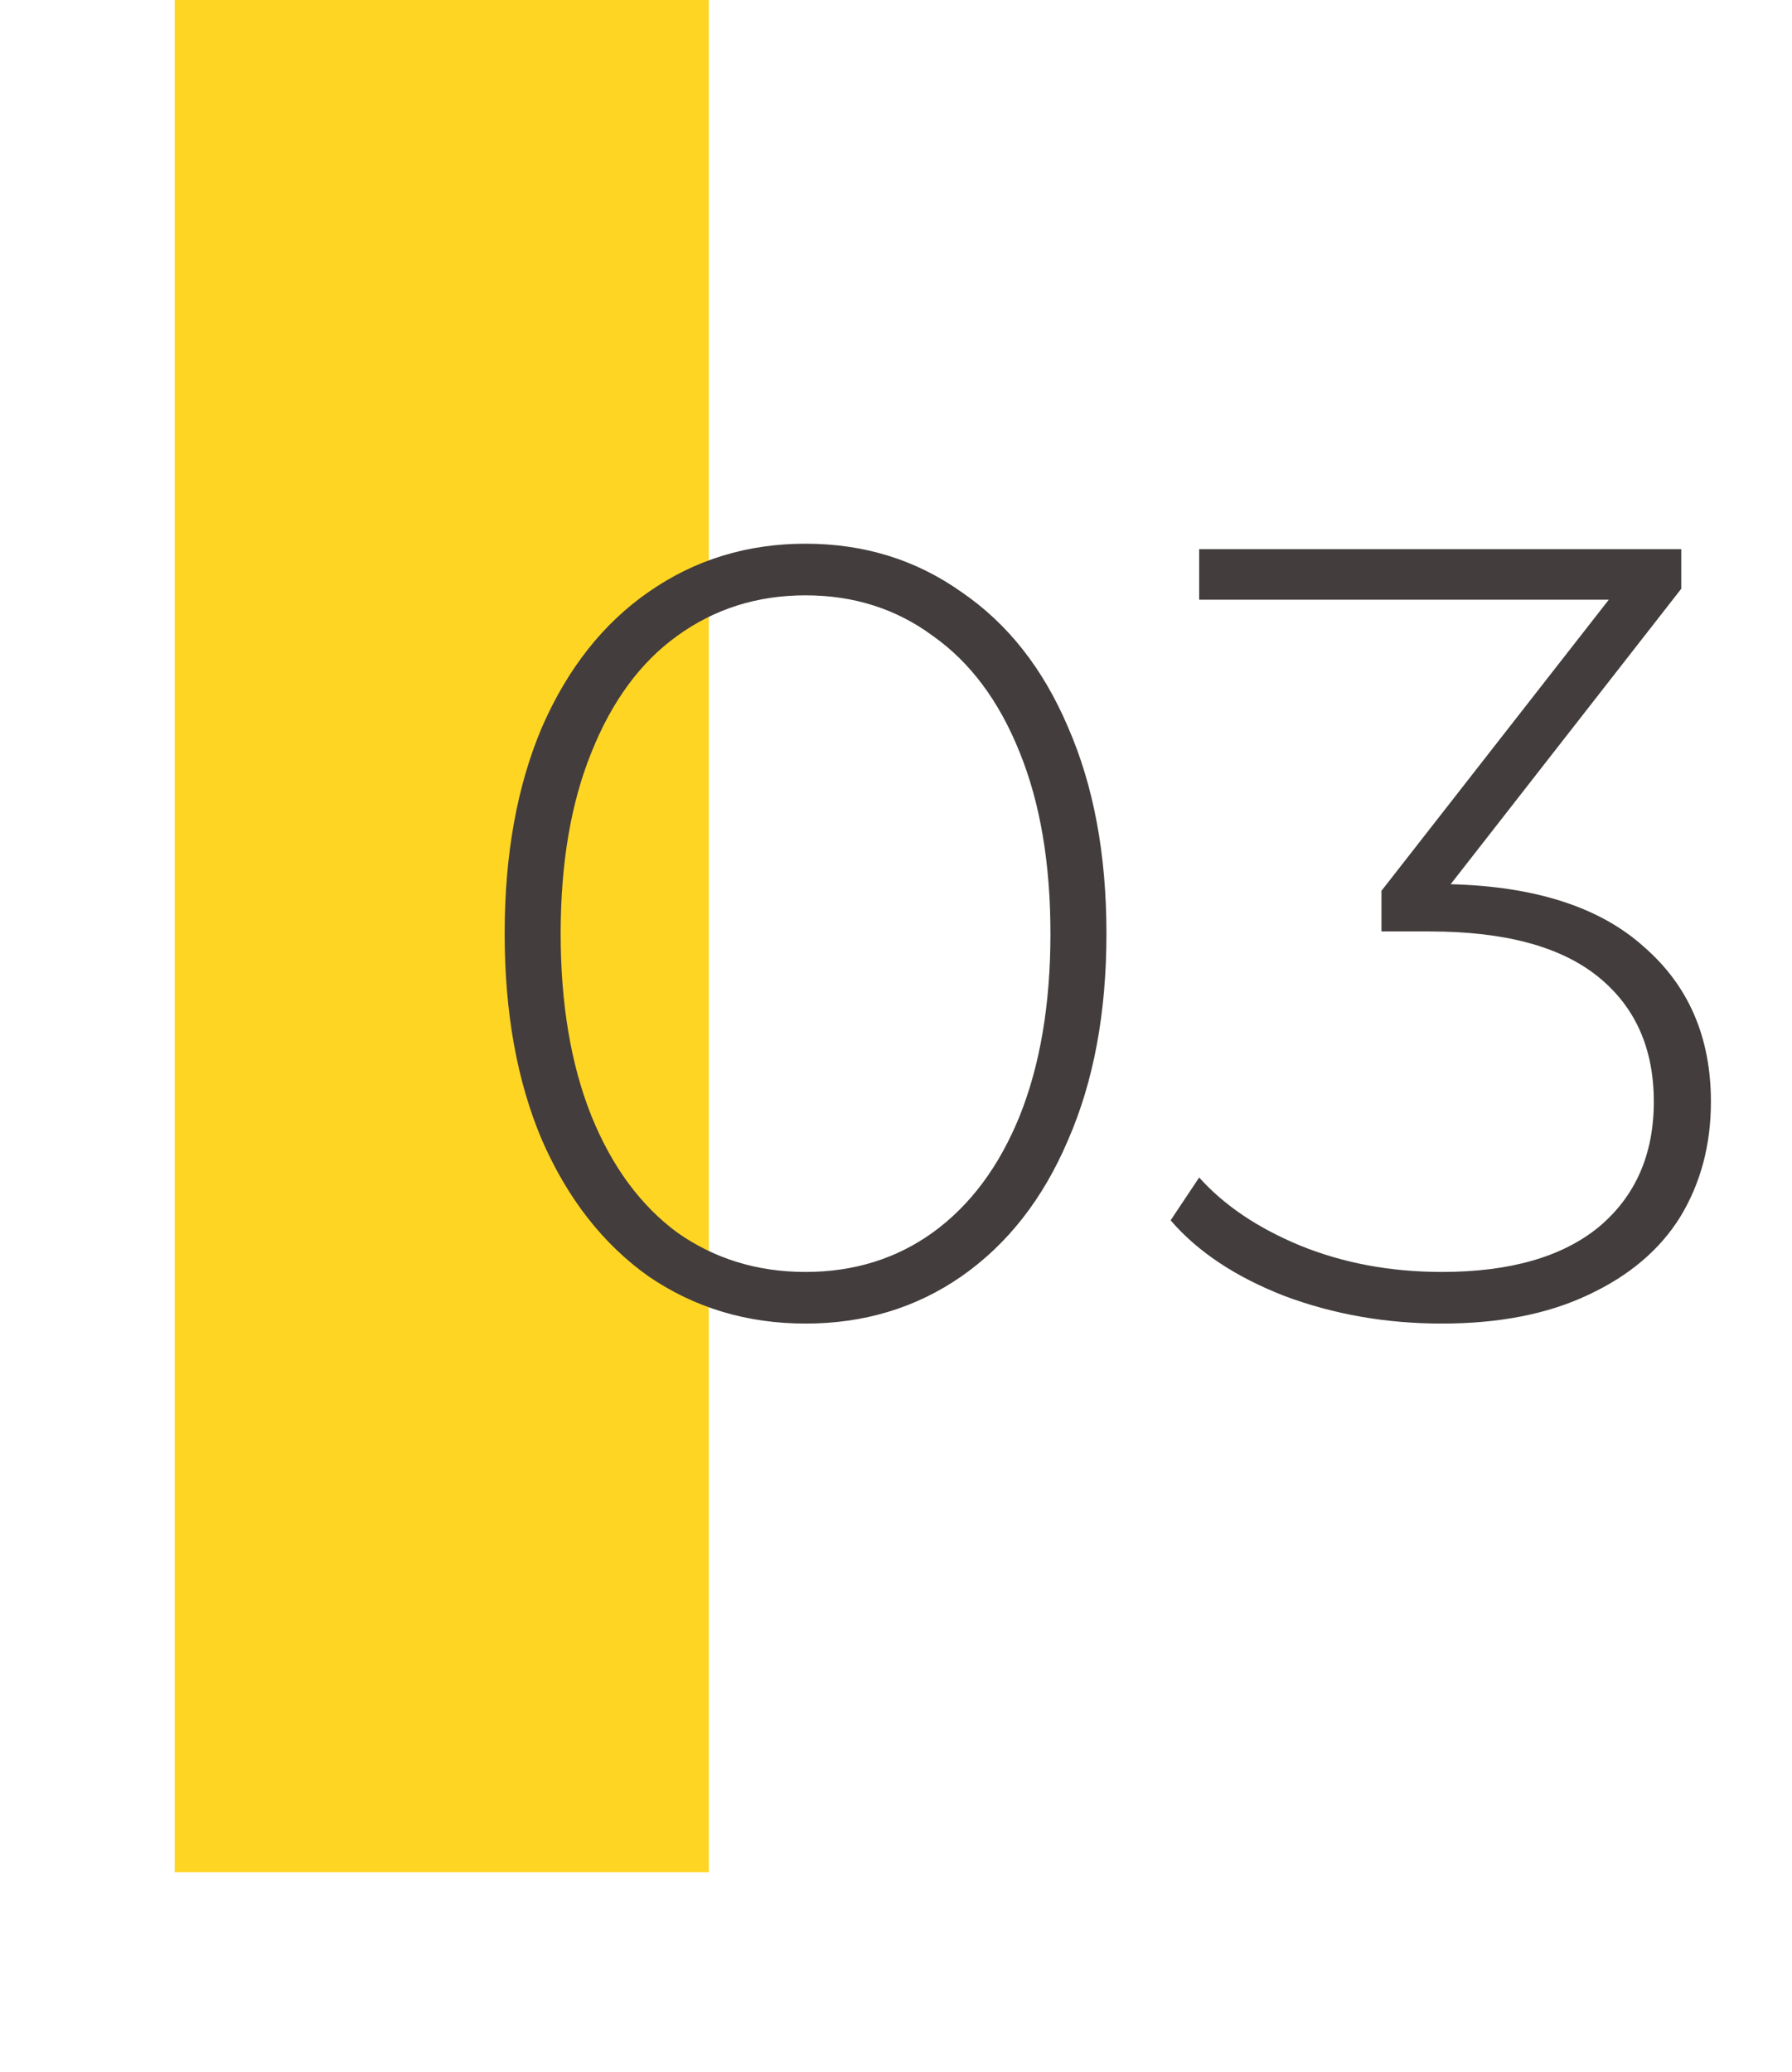
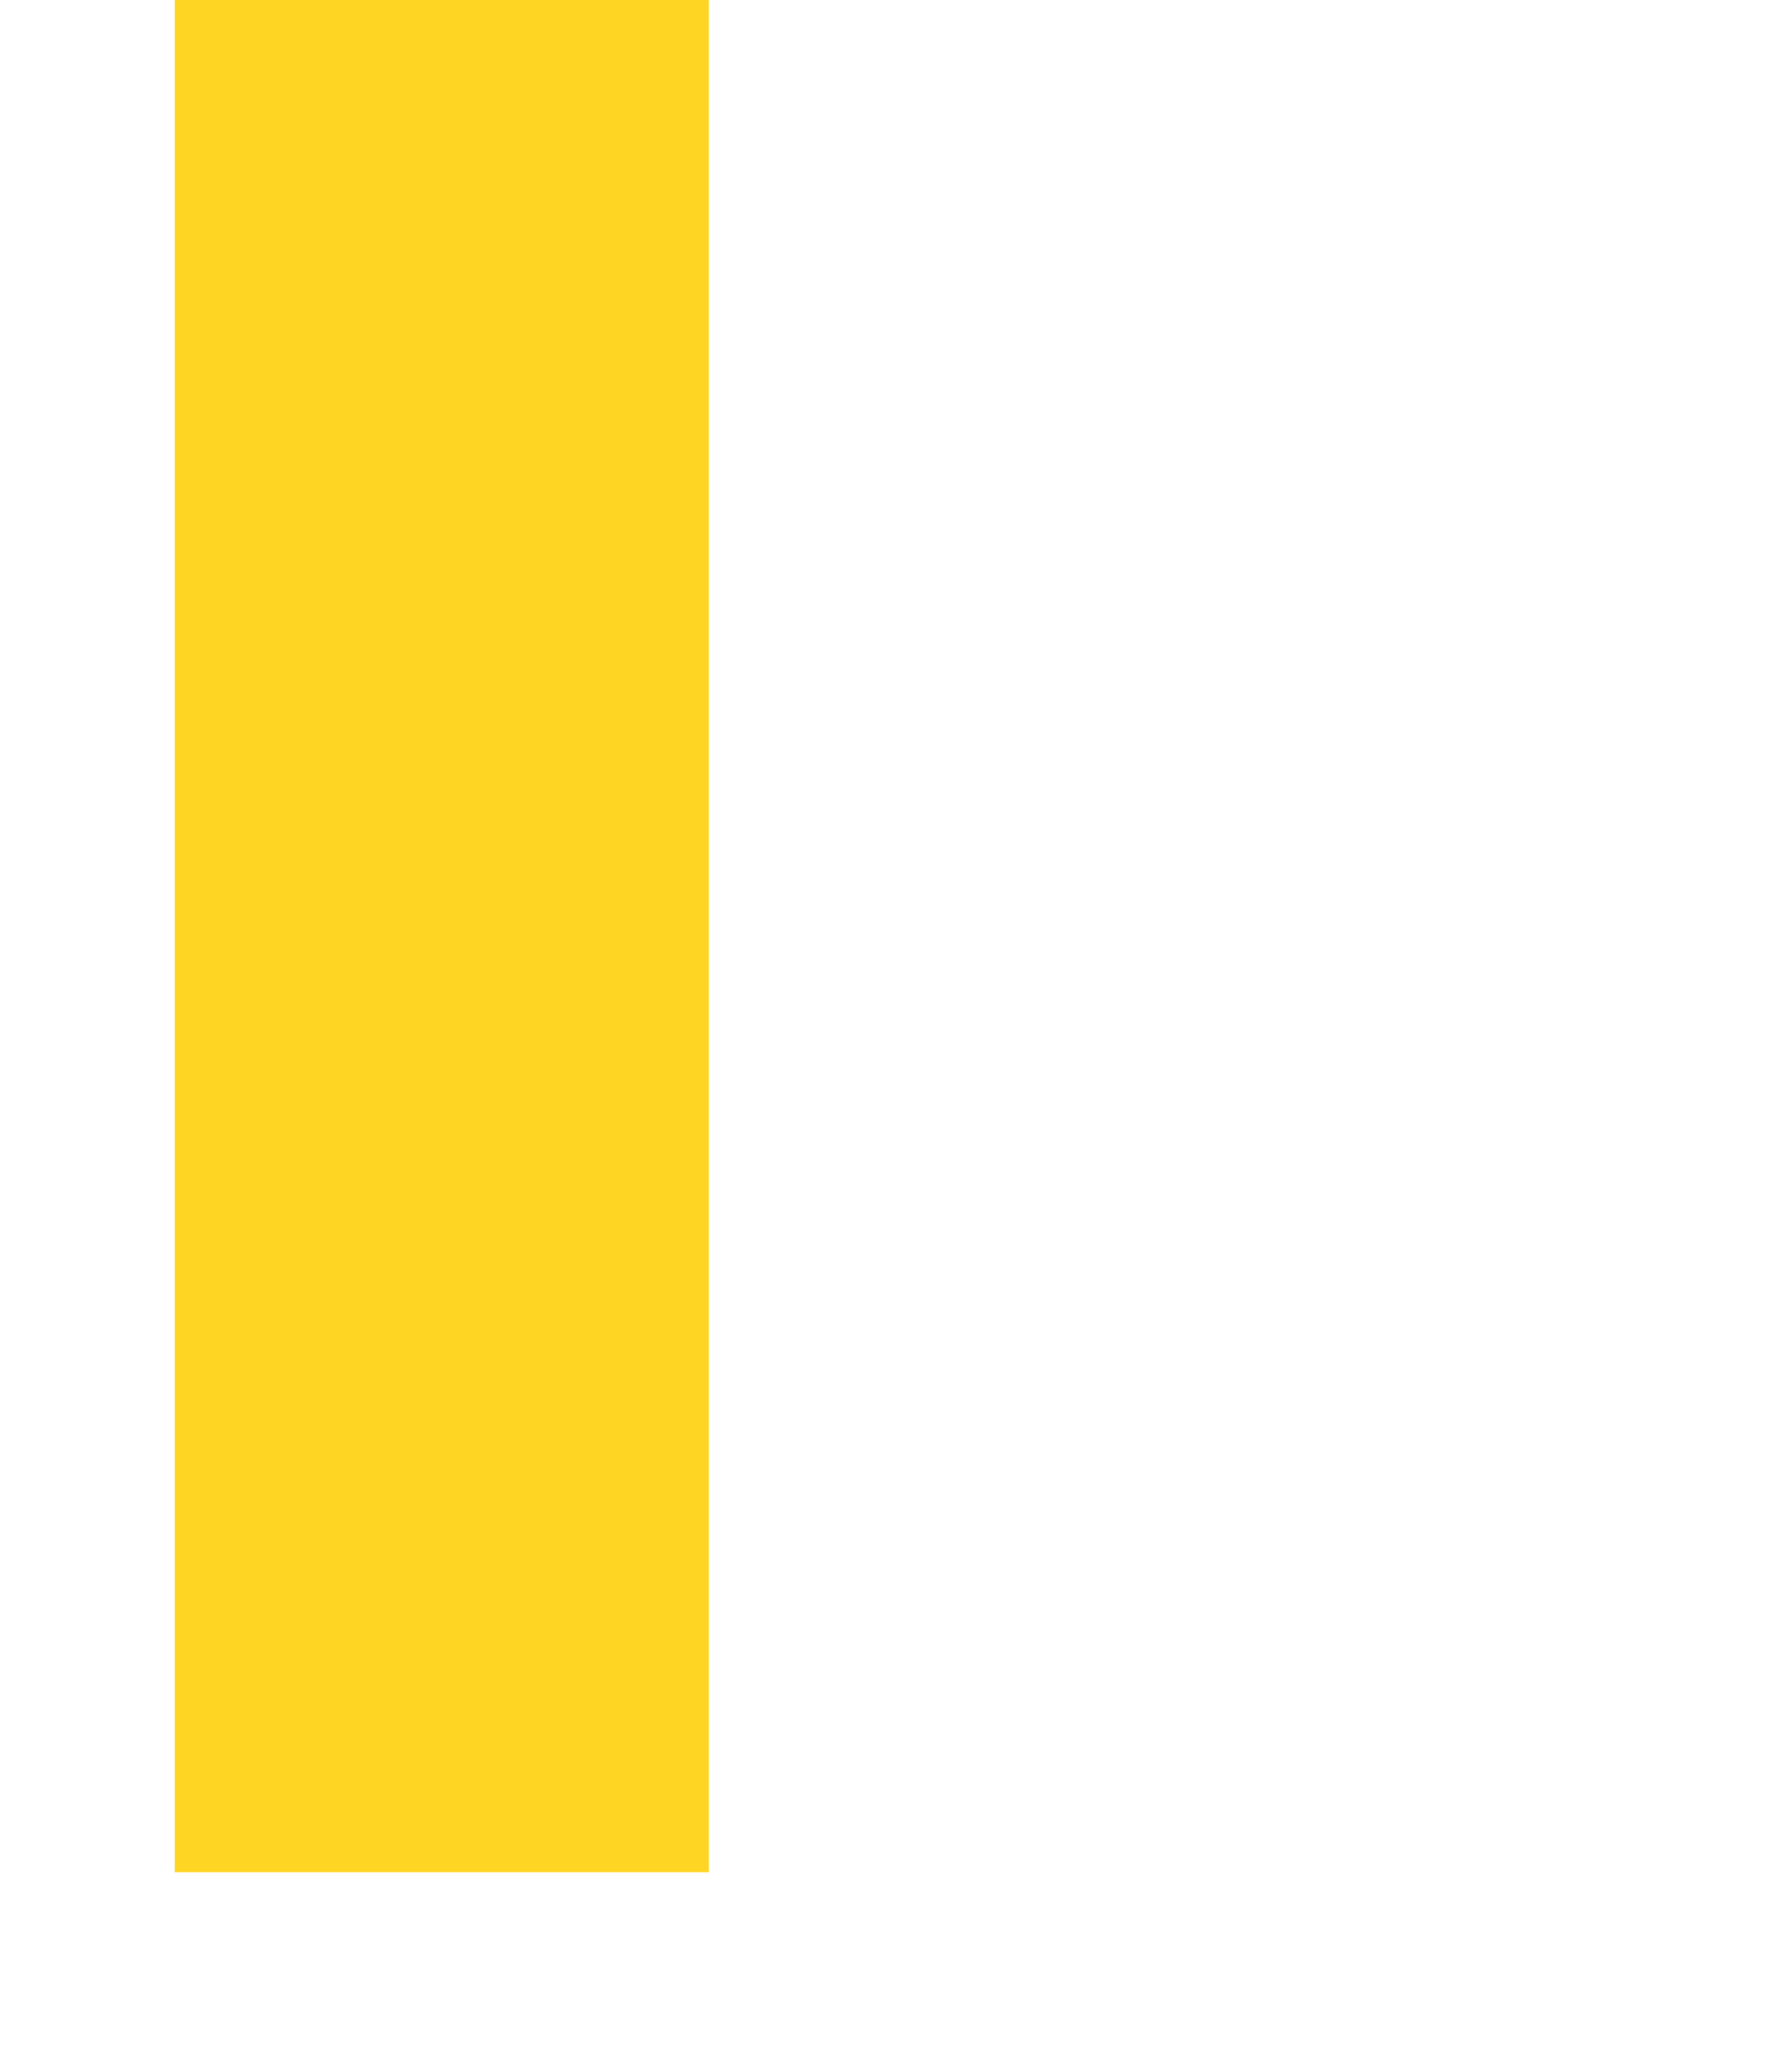
<svg xmlns="http://www.w3.org/2000/svg" width="359" height="415" viewBox="0 0 359 415" fill="none">
  <path d="M142 0H35V375H142V0Z" fill="#FFD523" />
-   <path d="M161.38 265.1C149.647 265.1 139.16 261.947 129.92 255.64C120.827 249.187 113.713 240.093 108.58 228.36C103.593 216.627 101.1 202.84 101.1 187C101.1 171.16 103.593 157.373 108.58 145.64C113.713 133.907 120.827 124.887 129.92 118.58C139.16 112.127 149.647 108.9 161.38 108.9C173.113 108.9 183.527 112.127 192.62 118.58C201.86 124.887 208.973 133.907 213.96 145.64C219.093 157.373 221.66 171.16 221.66 187C221.66 202.84 219.093 216.627 213.96 228.36C208.973 240.093 201.86 249.187 192.62 255.64C183.527 261.947 173.113 265.1 161.38 265.1ZM161.38 254.76C171.06 254.76 179.567 252.12 186.9 246.84C194.38 241.413 200.173 233.64 204.28 223.52C208.387 213.253 210.44 201.08 210.44 187C210.44 172.92 208.387 160.82 204.28 150.7C200.173 140.433 194.38 132.66 186.9 127.38C179.567 121.953 171.06 119.24 161.38 119.24C151.7 119.24 143.12 121.953 135.64 127.38C128.307 132.66 122.587 140.433 118.48 150.7C114.373 160.82 112.32 172.92 112.32 187C112.32 201.08 114.373 213.253 118.48 223.52C122.587 233.64 128.307 241.413 135.64 246.84C143.12 252.12 151.7 254.76 161.38 254.76ZM290.616 177.1C307.63 177.54 320.536 181.72 329.336 189.64C338.283 197.413 342.756 207.753 342.756 220.66C342.756 229.313 340.703 237.013 336.596 243.76C332.49 250.36 326.33 255.567 318.116 259.38C310.05 263.193 300.296 265.1 288.856 265.1C277.71 265.1 267.223 263.267 257.396 259.6C247.57 255.787 239.943 250.727 234.516 244.42L240.236 235.84C245.223 241.413 251.97 245.96 260.476 249.48C269.13 253 278.59 254.76 288.856 254.76C302.496 254.76 312.983 251.753 320.316 245.74C327.65 239.58 331.316 231.22 331.316 220.66C331.316 209.953 327.576 201.593 320.096 195.58C312.616 189.567 301.396 186.56 286.436 186.56H276.756V178.42L322.296 120.12H240.236V110H336.816V117.92L290.616 177.1Z" fill="#433D3D" />
</svg>